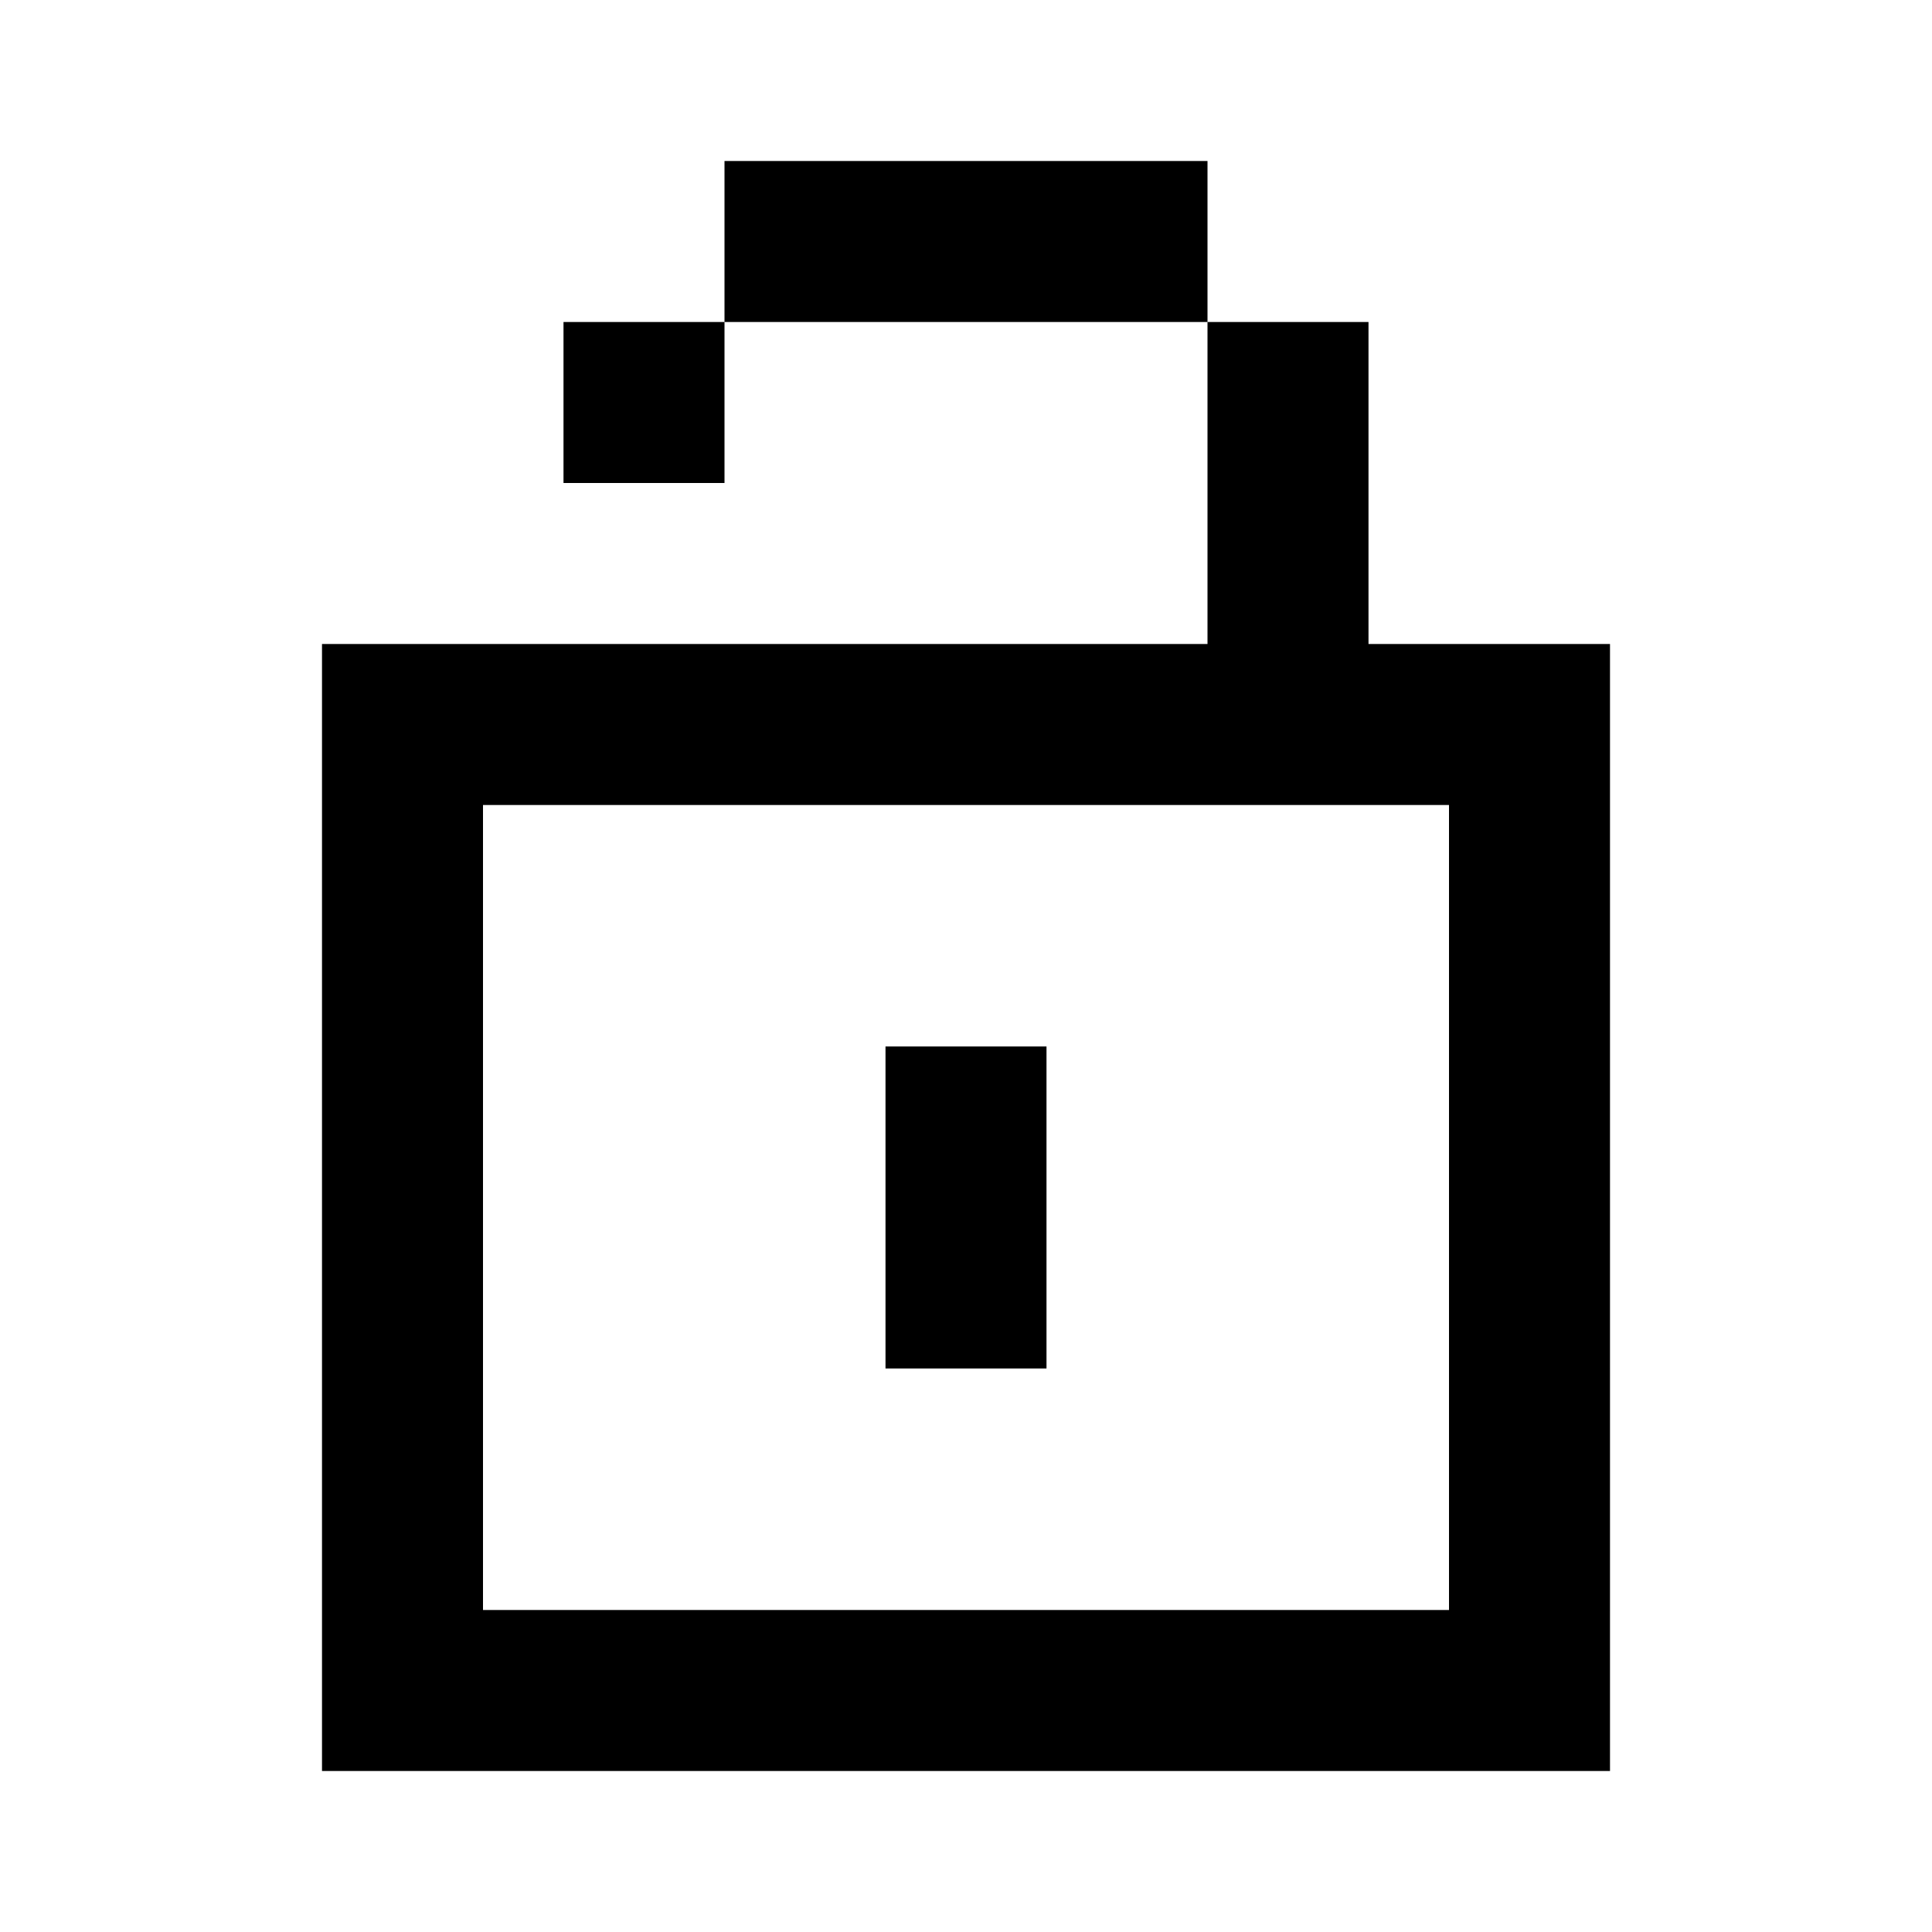
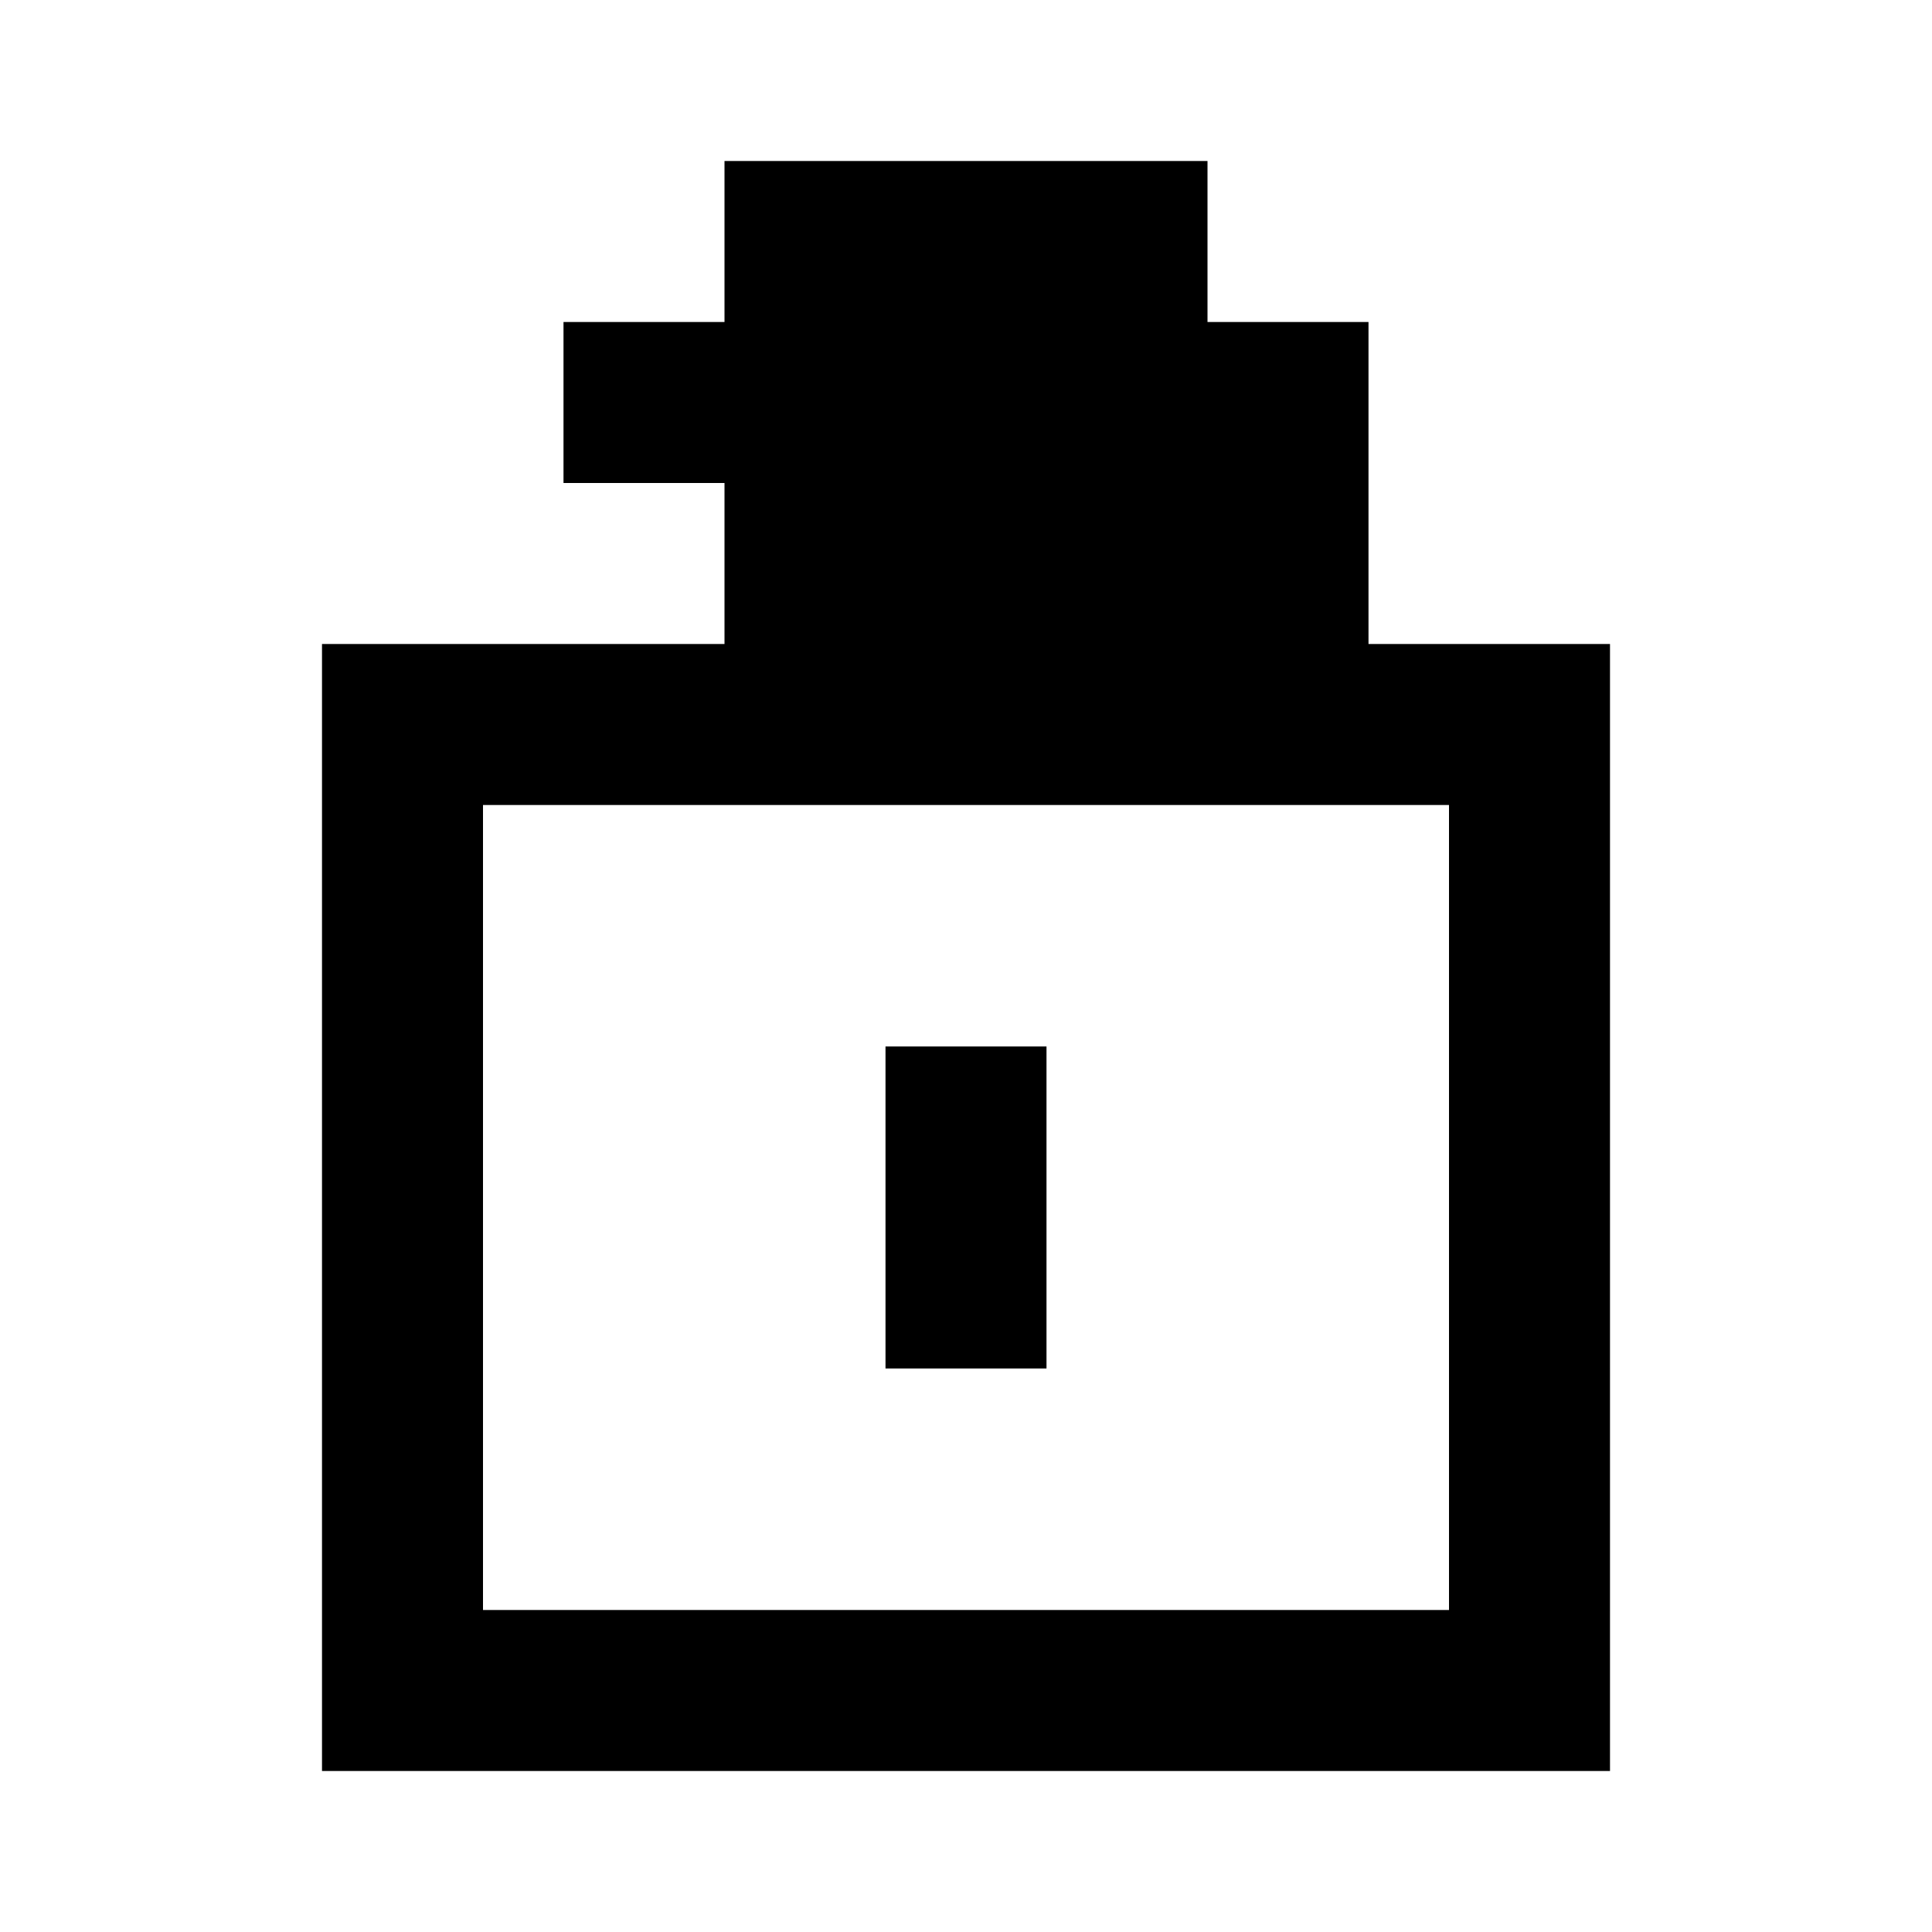
<svg xmlns="http://www.w3.org/2000/svg" width="800px" height="800px" viewBox="0 0 24 24" fill="none">
-   <path d="M15 2H9v2H7v2h2V4h6v4H4v14h16V8h-3V4h-2V2zm0 8h3v10H6V10h9zm-2 3h-2v4h2v-4z" fill="#000000" />
+   <path d="M15 2H9v2H7v2h2V4v4H4v14h16V8h-3V4h-2V2zm0 8h3v10H6V10h9zm-2 3h-2v4h2v-4z" fill="#000000" />
</svg>